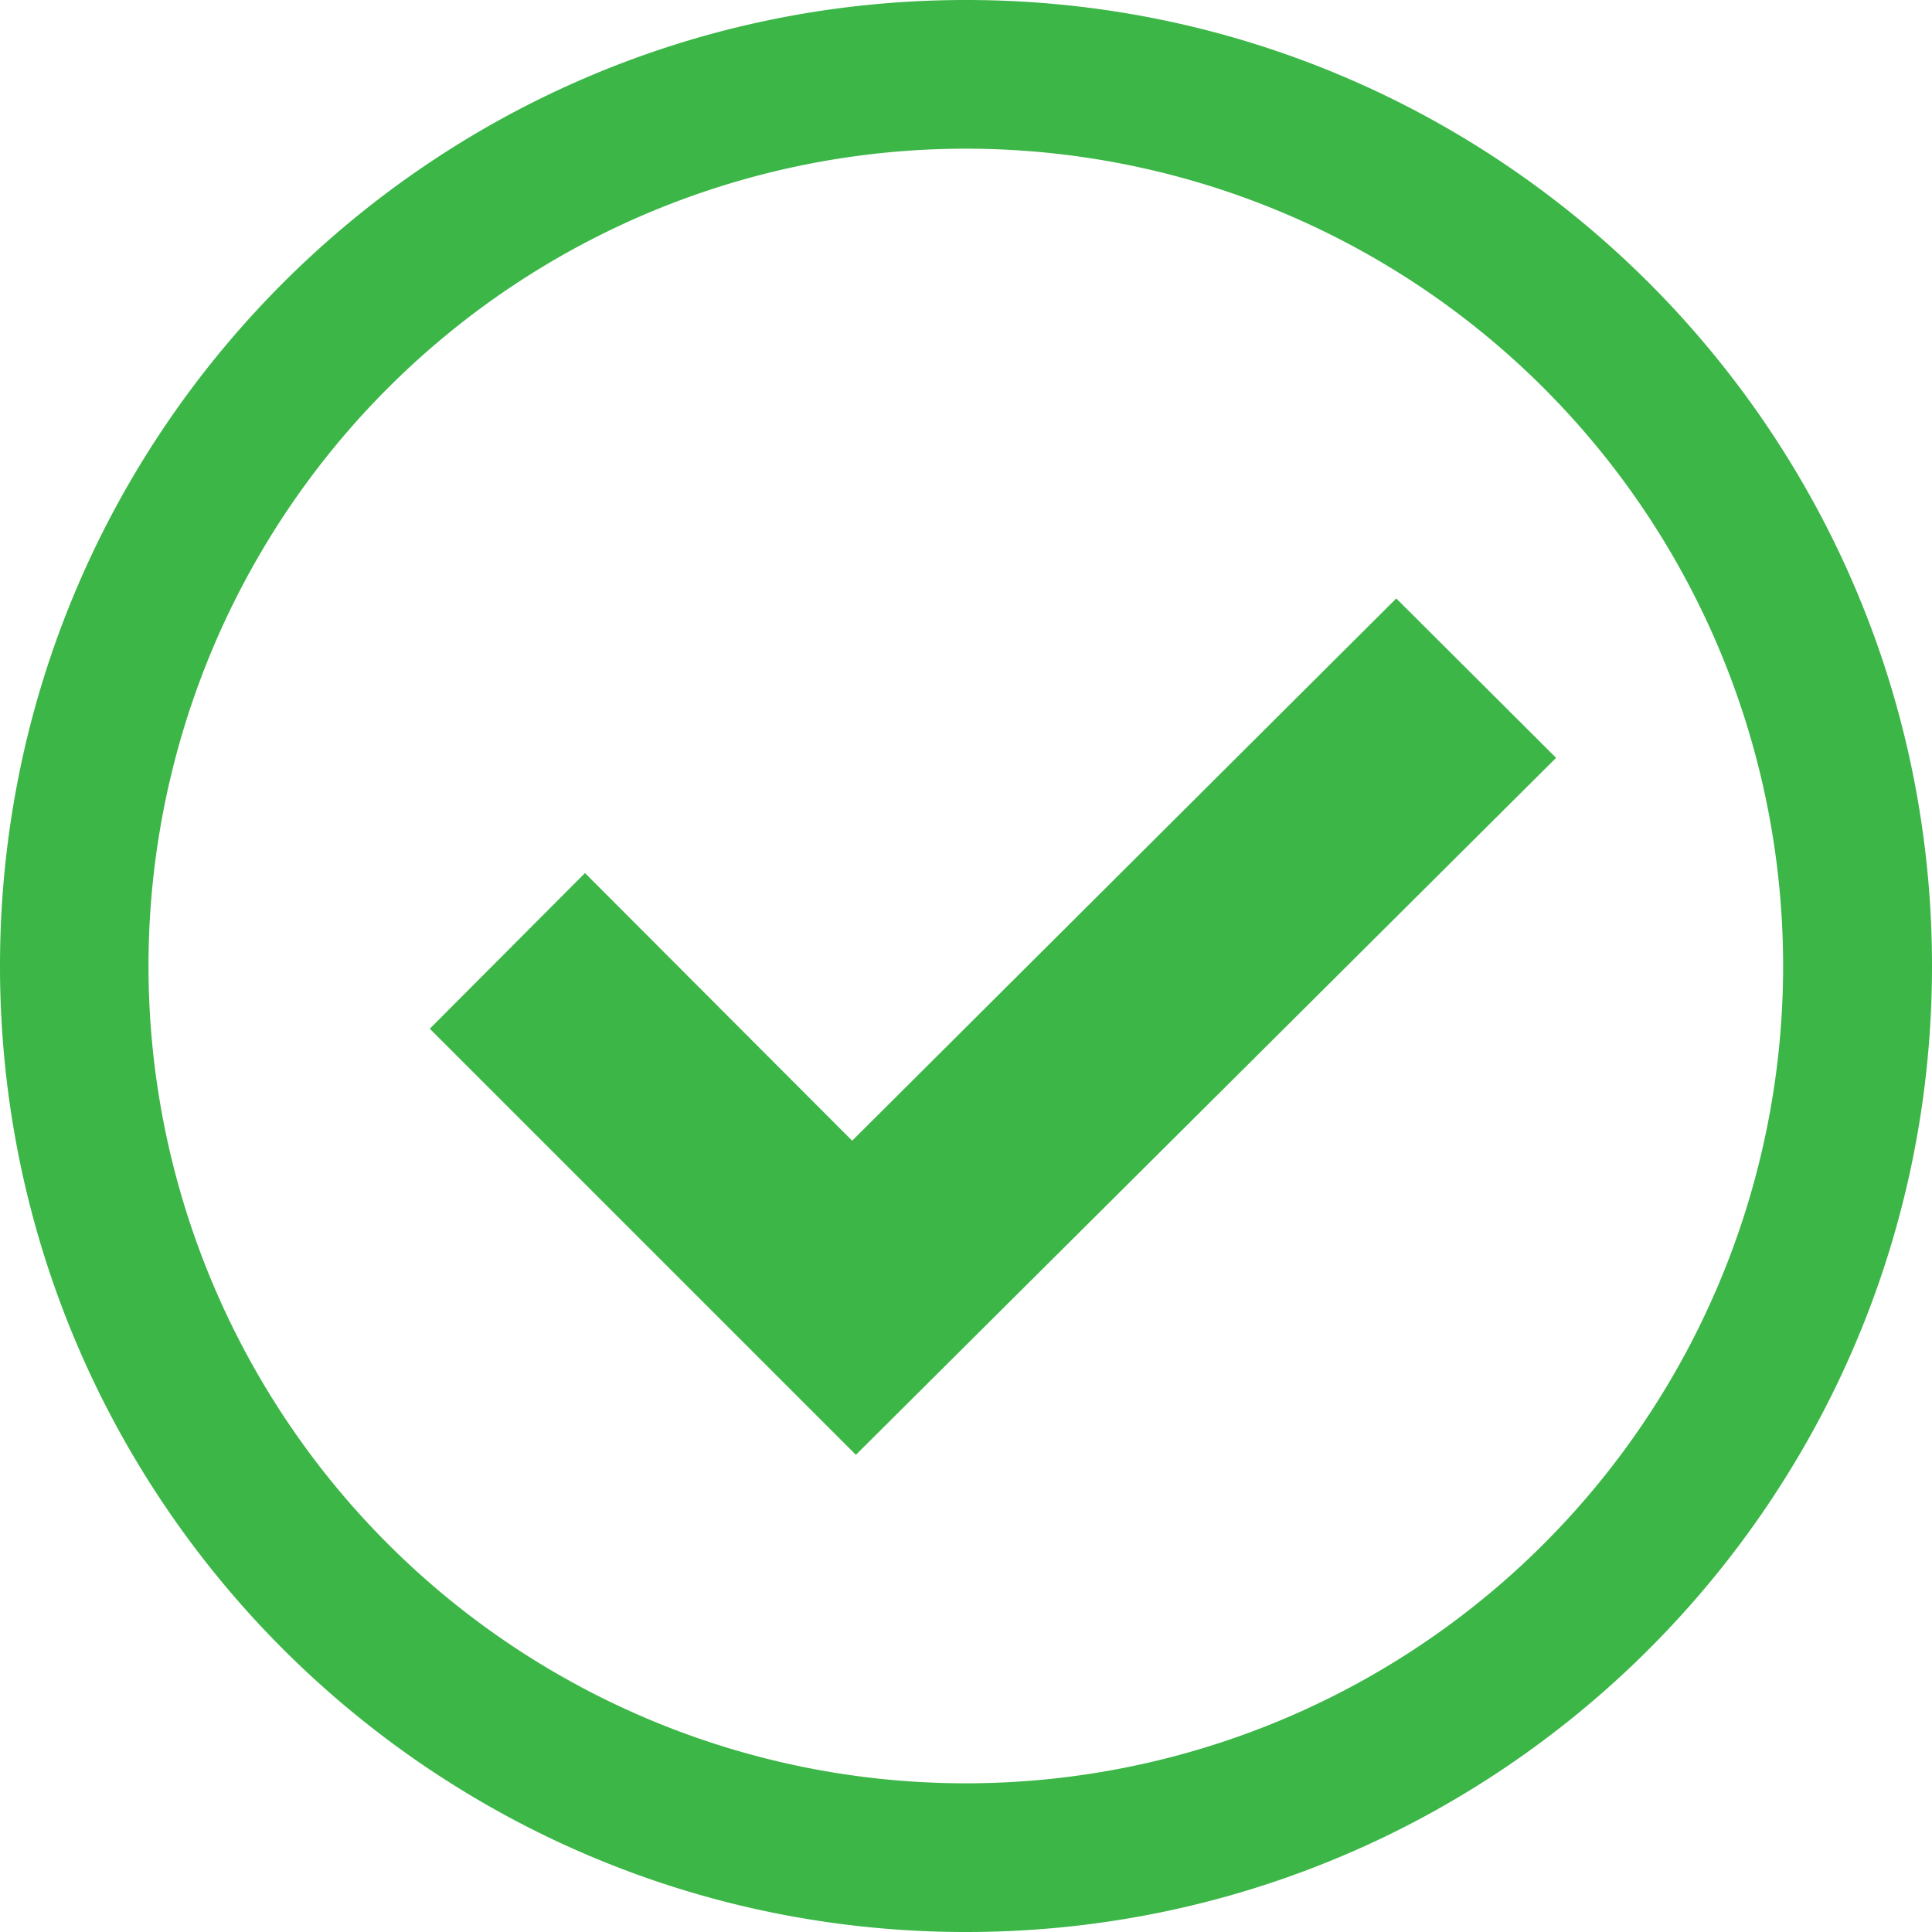
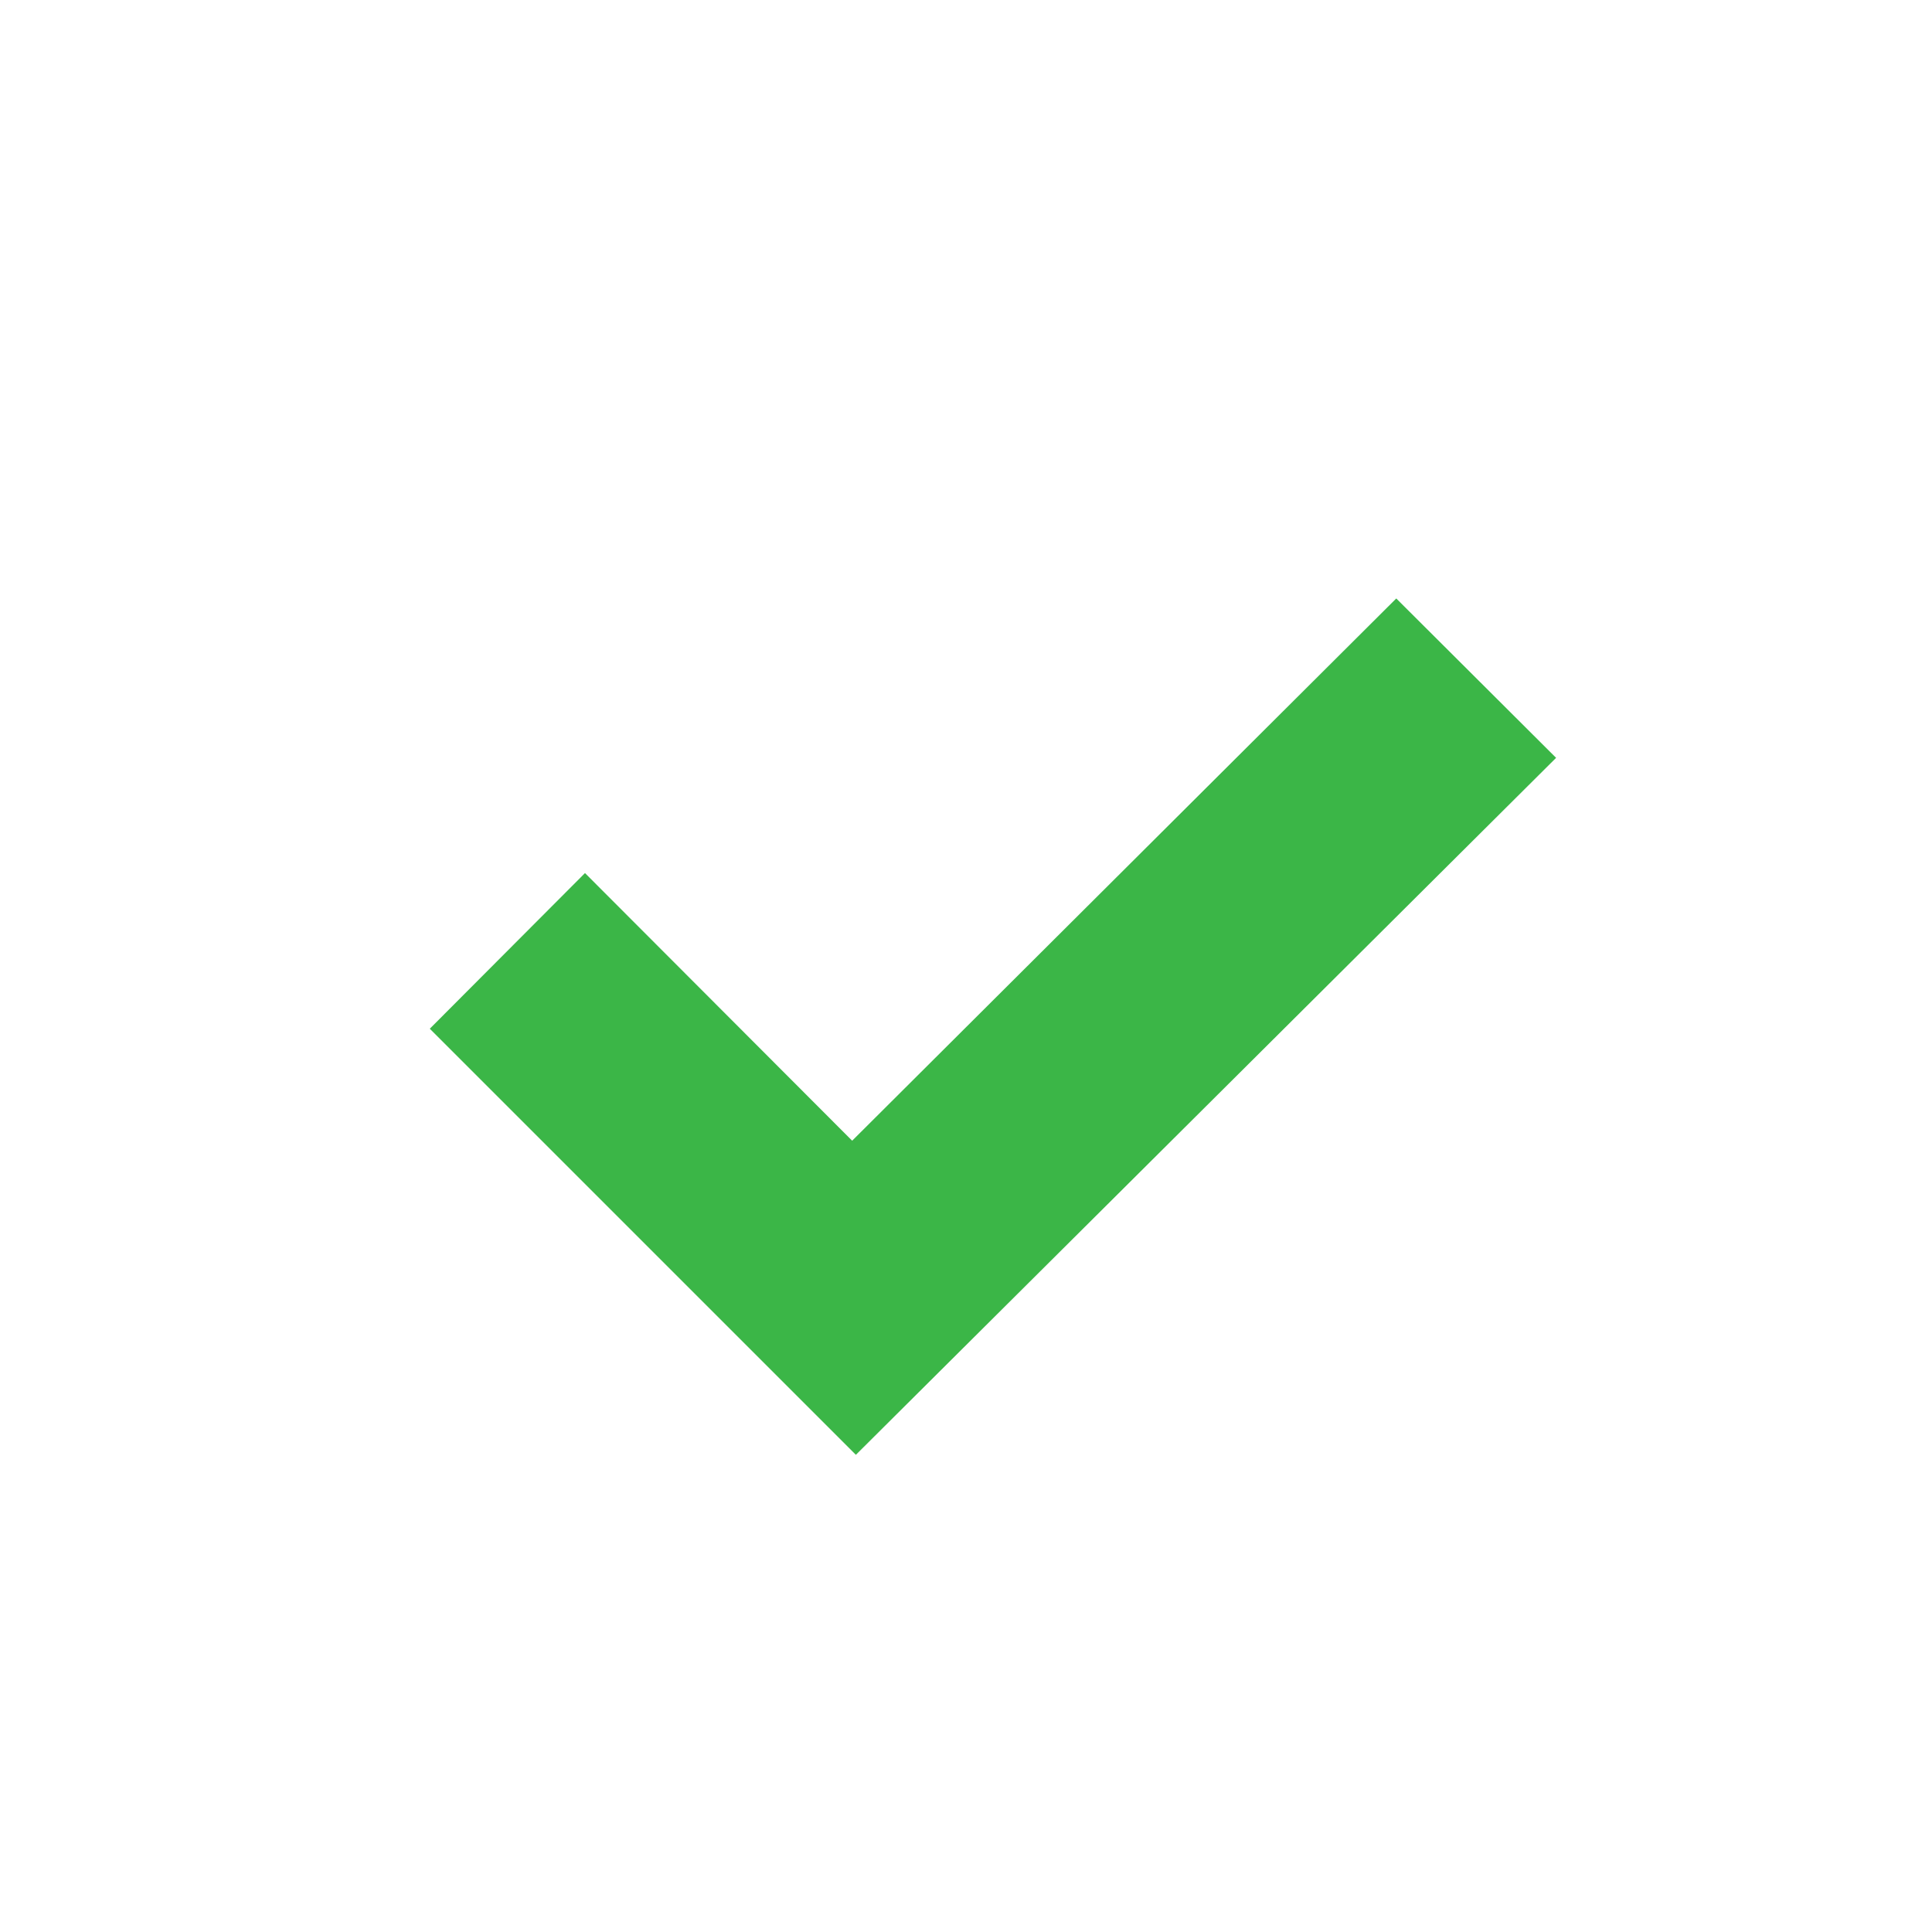
<svg xmlns="http://www.w3.org/2000/svg" viewBox="0 0 415.8 415.8">
  <defs>
    <style>.cls-1{fill:#3bb647;}</style>
  </defs>
  <title>ico_success</title>
  <g id="圖層_2" data-name="圖層 2">
    <g id="圖層_1-2" data-name="圖層 1">
      <g id="圖層_2-2" data-name="圖層 2">
        <g id="圖層_1-2-2" data-name="圖層 1-2">
-           <path class="cls-1" d="M207.9,32A175.9,175.9,0,1,1,83.5,83.5,175.9,175.9,0,0,1,207.9,32m0-32C93.1,0,0,93.1,0,207.9S93.1,415.8,207.9,415.8s207.9-93.1,207.9-207.9S322.7,0,207.9,0Z" />
          <path class="cls-1" d="M184.2,313.1,92.5,221.4l33.4-33.5,57.5,57.6L300.5,128.8l34.4,34.3Z" />
        </g>
      </g>
    </g>
  </g>
</svg>